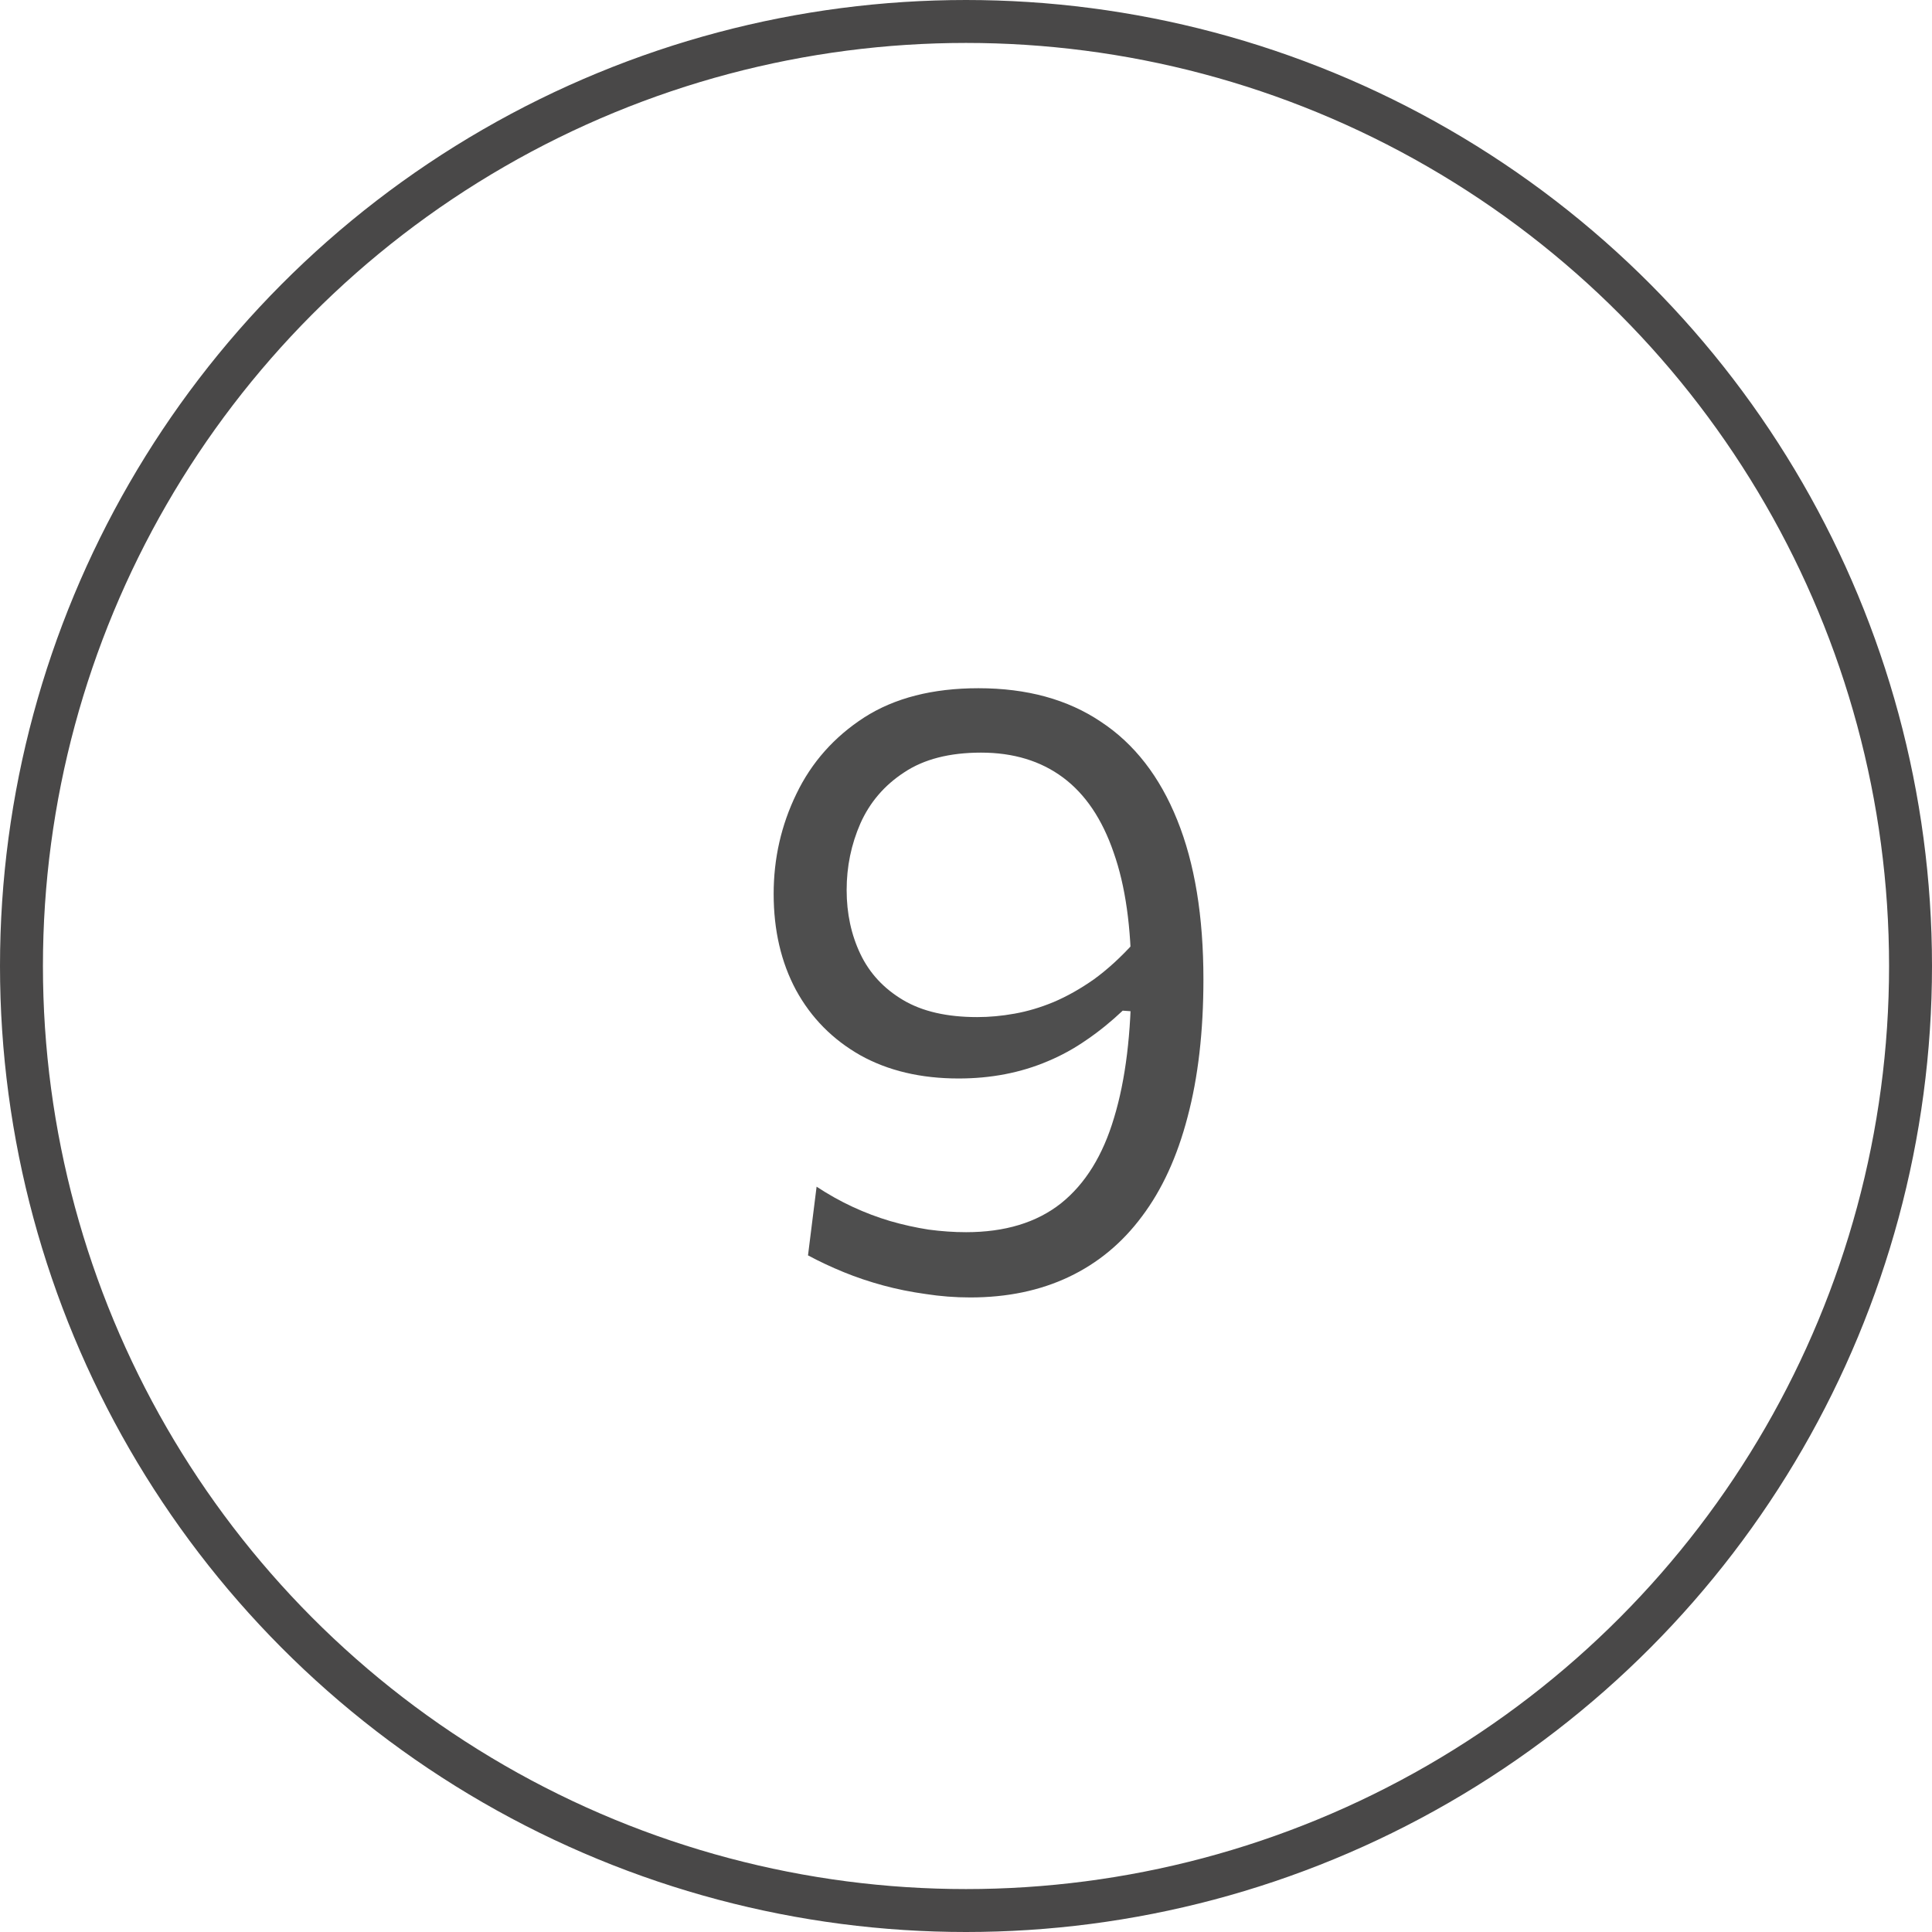
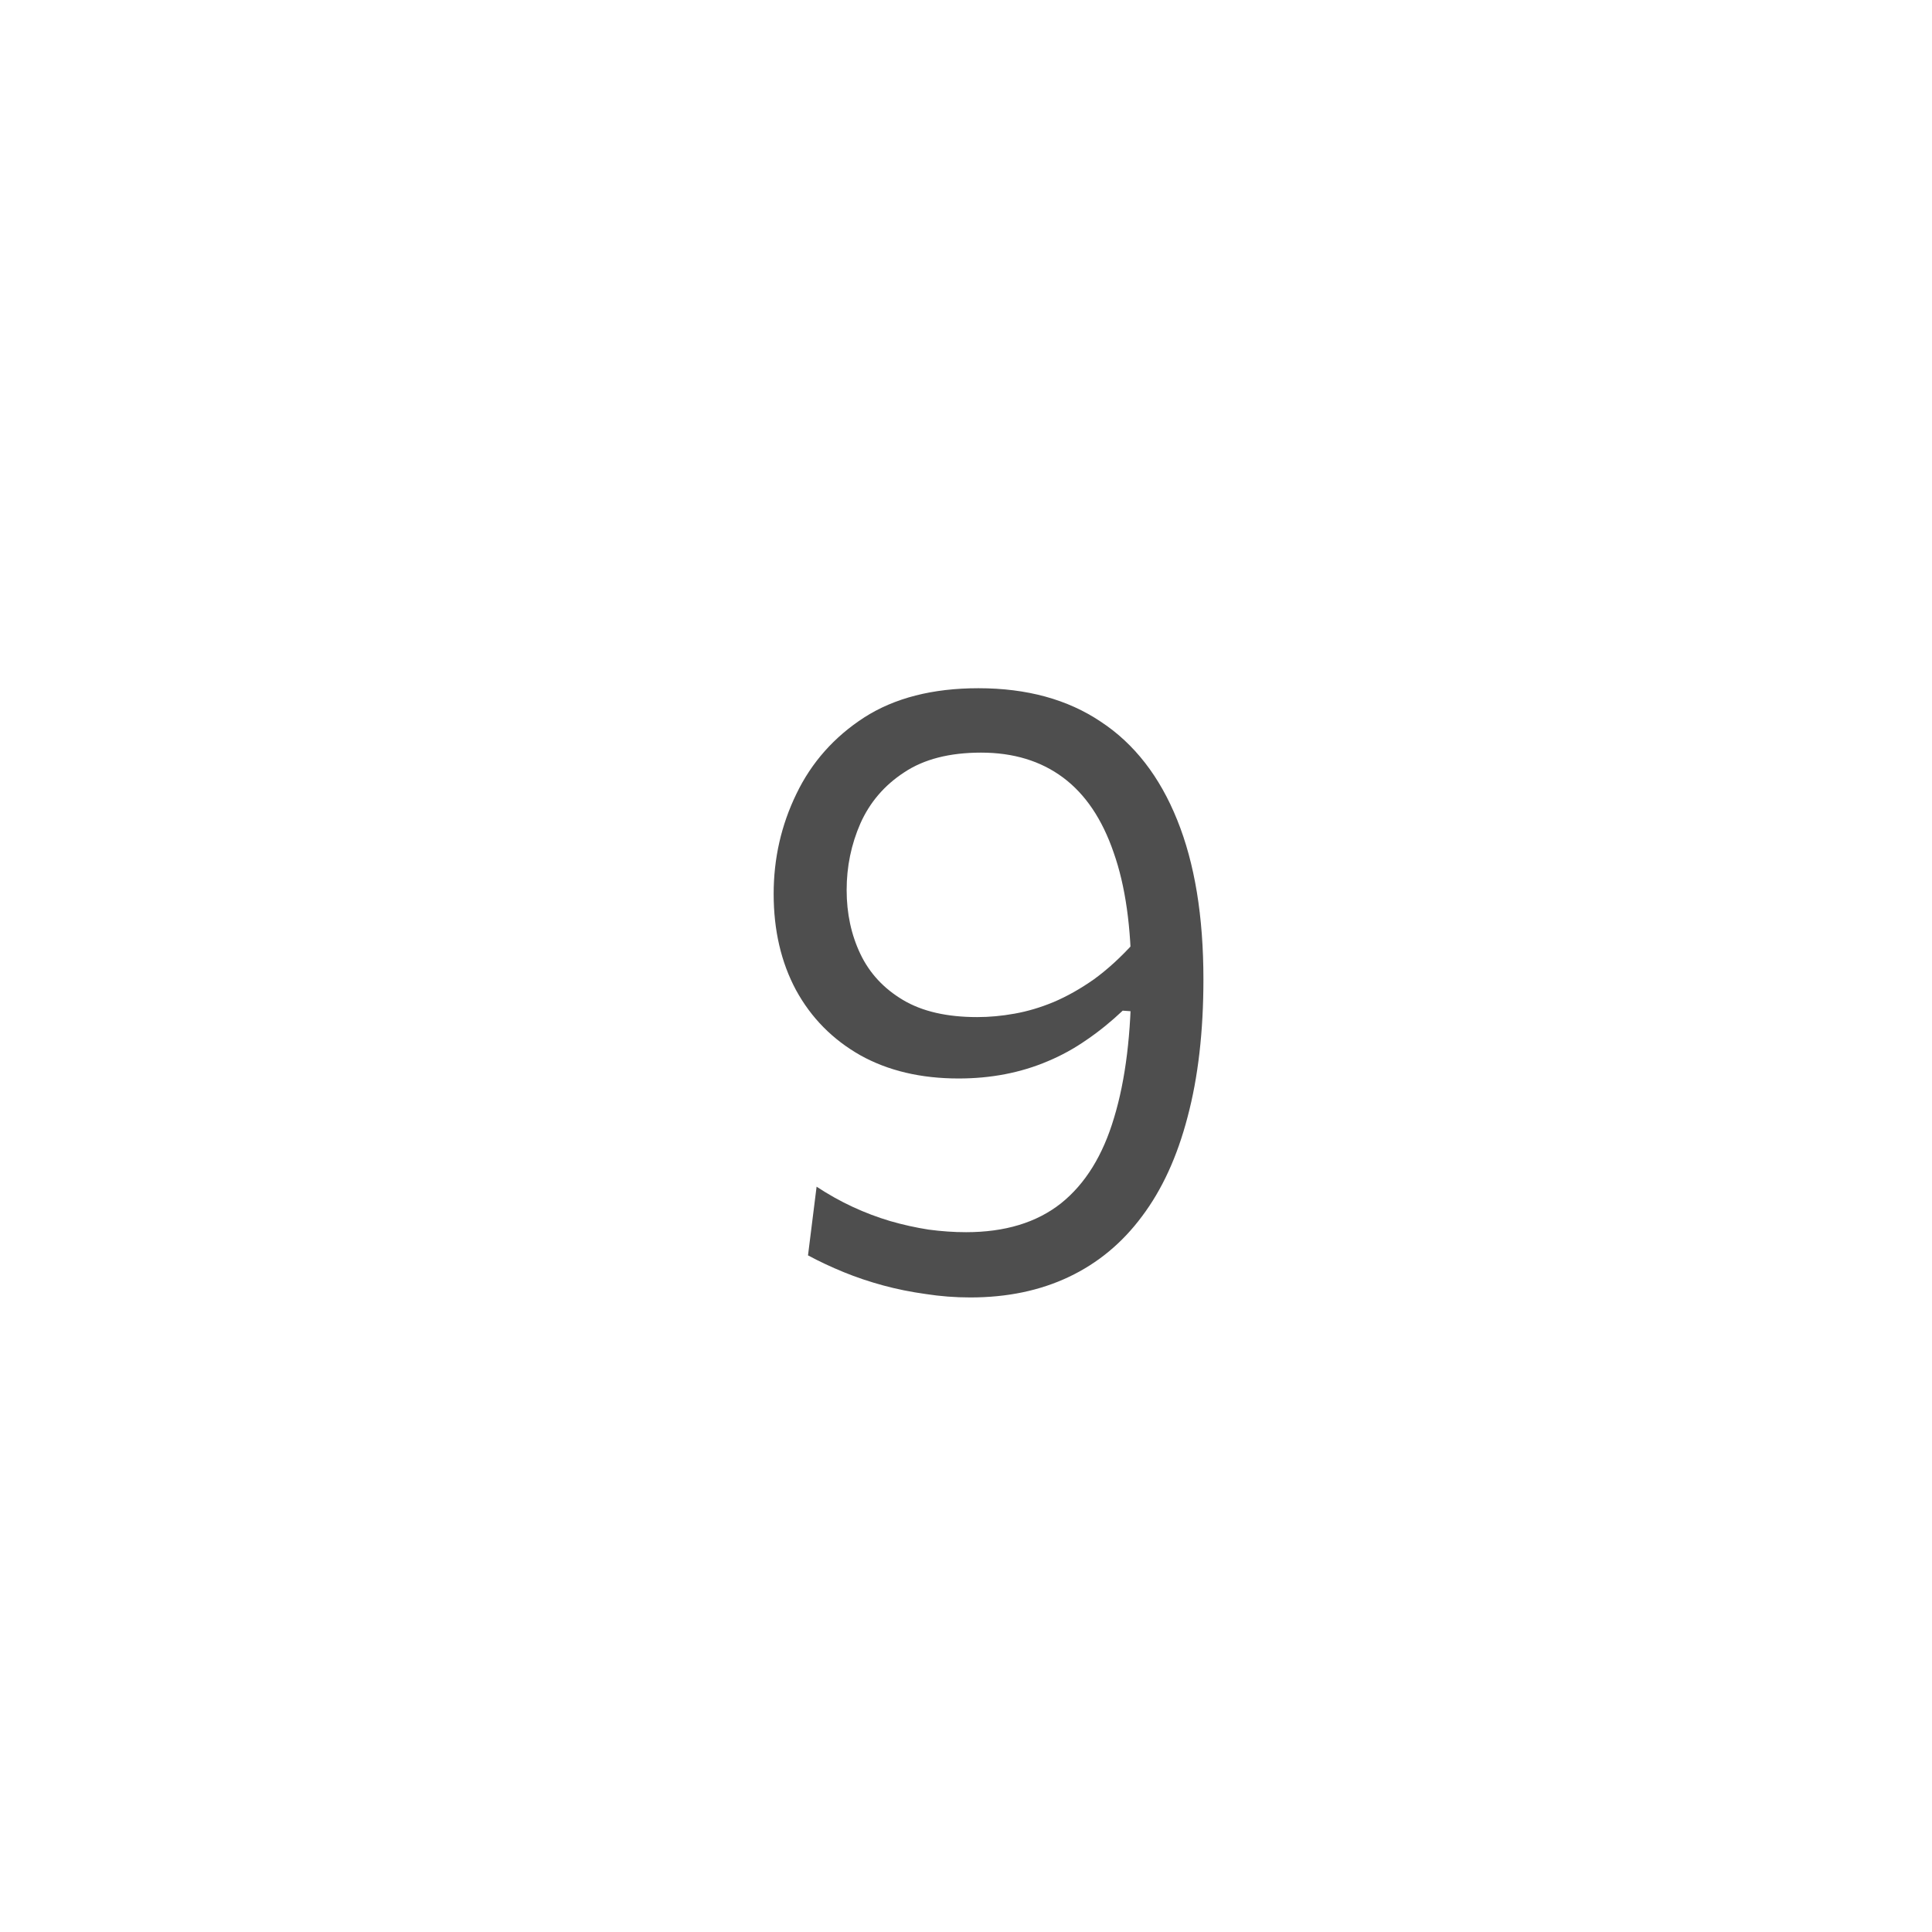
<svg xmlns="http://www.w3.org/2000/svg" width="45" height="45" viewBox="0 0 45 45" fill="none">
  <path opacity="0.8" d="M22.6 30.22C22.247 30.22 21.9 30.193 21.56 30.14C21.22 30.093 20.89 30.027 20.57 29.94C20.25 29.853 19.943 29.75 19.65 29.63C19.357 29.51 19.08 29.38 18.82 29.24L19.02 27.64C19.293 27.82 19.573 27.977 19.86 28.11C20.147 28.243 20.437 28.353 20.73 28.44C21.03 28.527 21.33 28.593 21.63 28.64C21.93 28.68 22.22 28.7 22.5 28.7C23.407 28.7 24.143 28.477 24.71 28.03C25.277 27.577 25.69 26.91 25.95 26.03C26.217 25.15 26.35 24.063 26.35 22.77C26.35 21.603 26.213 20.633 25.94 19.86C25.673 19.08 25.28 18.497 24.76 18.11C24.24 17.723 23.603 17.53 22.85 17.53C22.117 17.53 21.52 17.683 21.06 17.99C20.6 18.29 20.26 18.687 20.04 19.18C19.827 19.667 19.72 20.183 19.72 20.73C19.72 21.277 19.827 21.773 20.04 22.22C20.253 22.667 20.583 23.023 21.03 23.29C21.477 23.557 22.053 23.69 22.76 23.69C23.047 23.69 23.337 23.663 23.63 23.61C23.93 23.557 24.233 23.467 24.54 23.34C24.853 23.207 25.167 23.03 25.48 22.81C25.793 22.583 26.107 22.297 26.42 21.95C26.533 22.163 26.607 22.353 26.64 22.52C26.68 22.68 26.68 22.843 26.64 23.01C26.607 23.17 26.537 23.353 26.43 23.56L26.15 23.54C25.883 23.793 25.603 24.02 25.31 24.22C25.023 24.42 24.72 24.587 24.4 24.72C24.087 24.853 23.757 24.953 23.41 25.02C23.063 25.087 22.703 25.12 22.33 25.12C21.45 25.12 20.687 24.94 20.04 24.58C19.393 24.213 18.893 23.707 18.54 23.06C18.193 22.413 18.02 21.667 18.02 20.82C18.02 19.993 18.197 19.217 18.55 18.49C18.903 17.757 19.43 17.163 20.13 16.71C20.837 16.257 21.723 16.03 22.79 16.03C23.917 16.03 24.867 16.29 25.64 16.81C26.42 17.323 27.013 18.087 27.42 19.1C27.827 20.107 28.03 21.343 28.03 22.81C28.03 24.023 27.907 25.093 27.66 26.02C27.42 26.94 27.067 27.71 26.6 28.33C26.14 28.95 25.573 29.42 24.9 29.74C24.227 30.06 23.46 30.22 22.6 30.22Z" fill="#222222" />
-   <circle cx="22.5" cy="22.5" r="22" stroke="#494848" />
</svg>